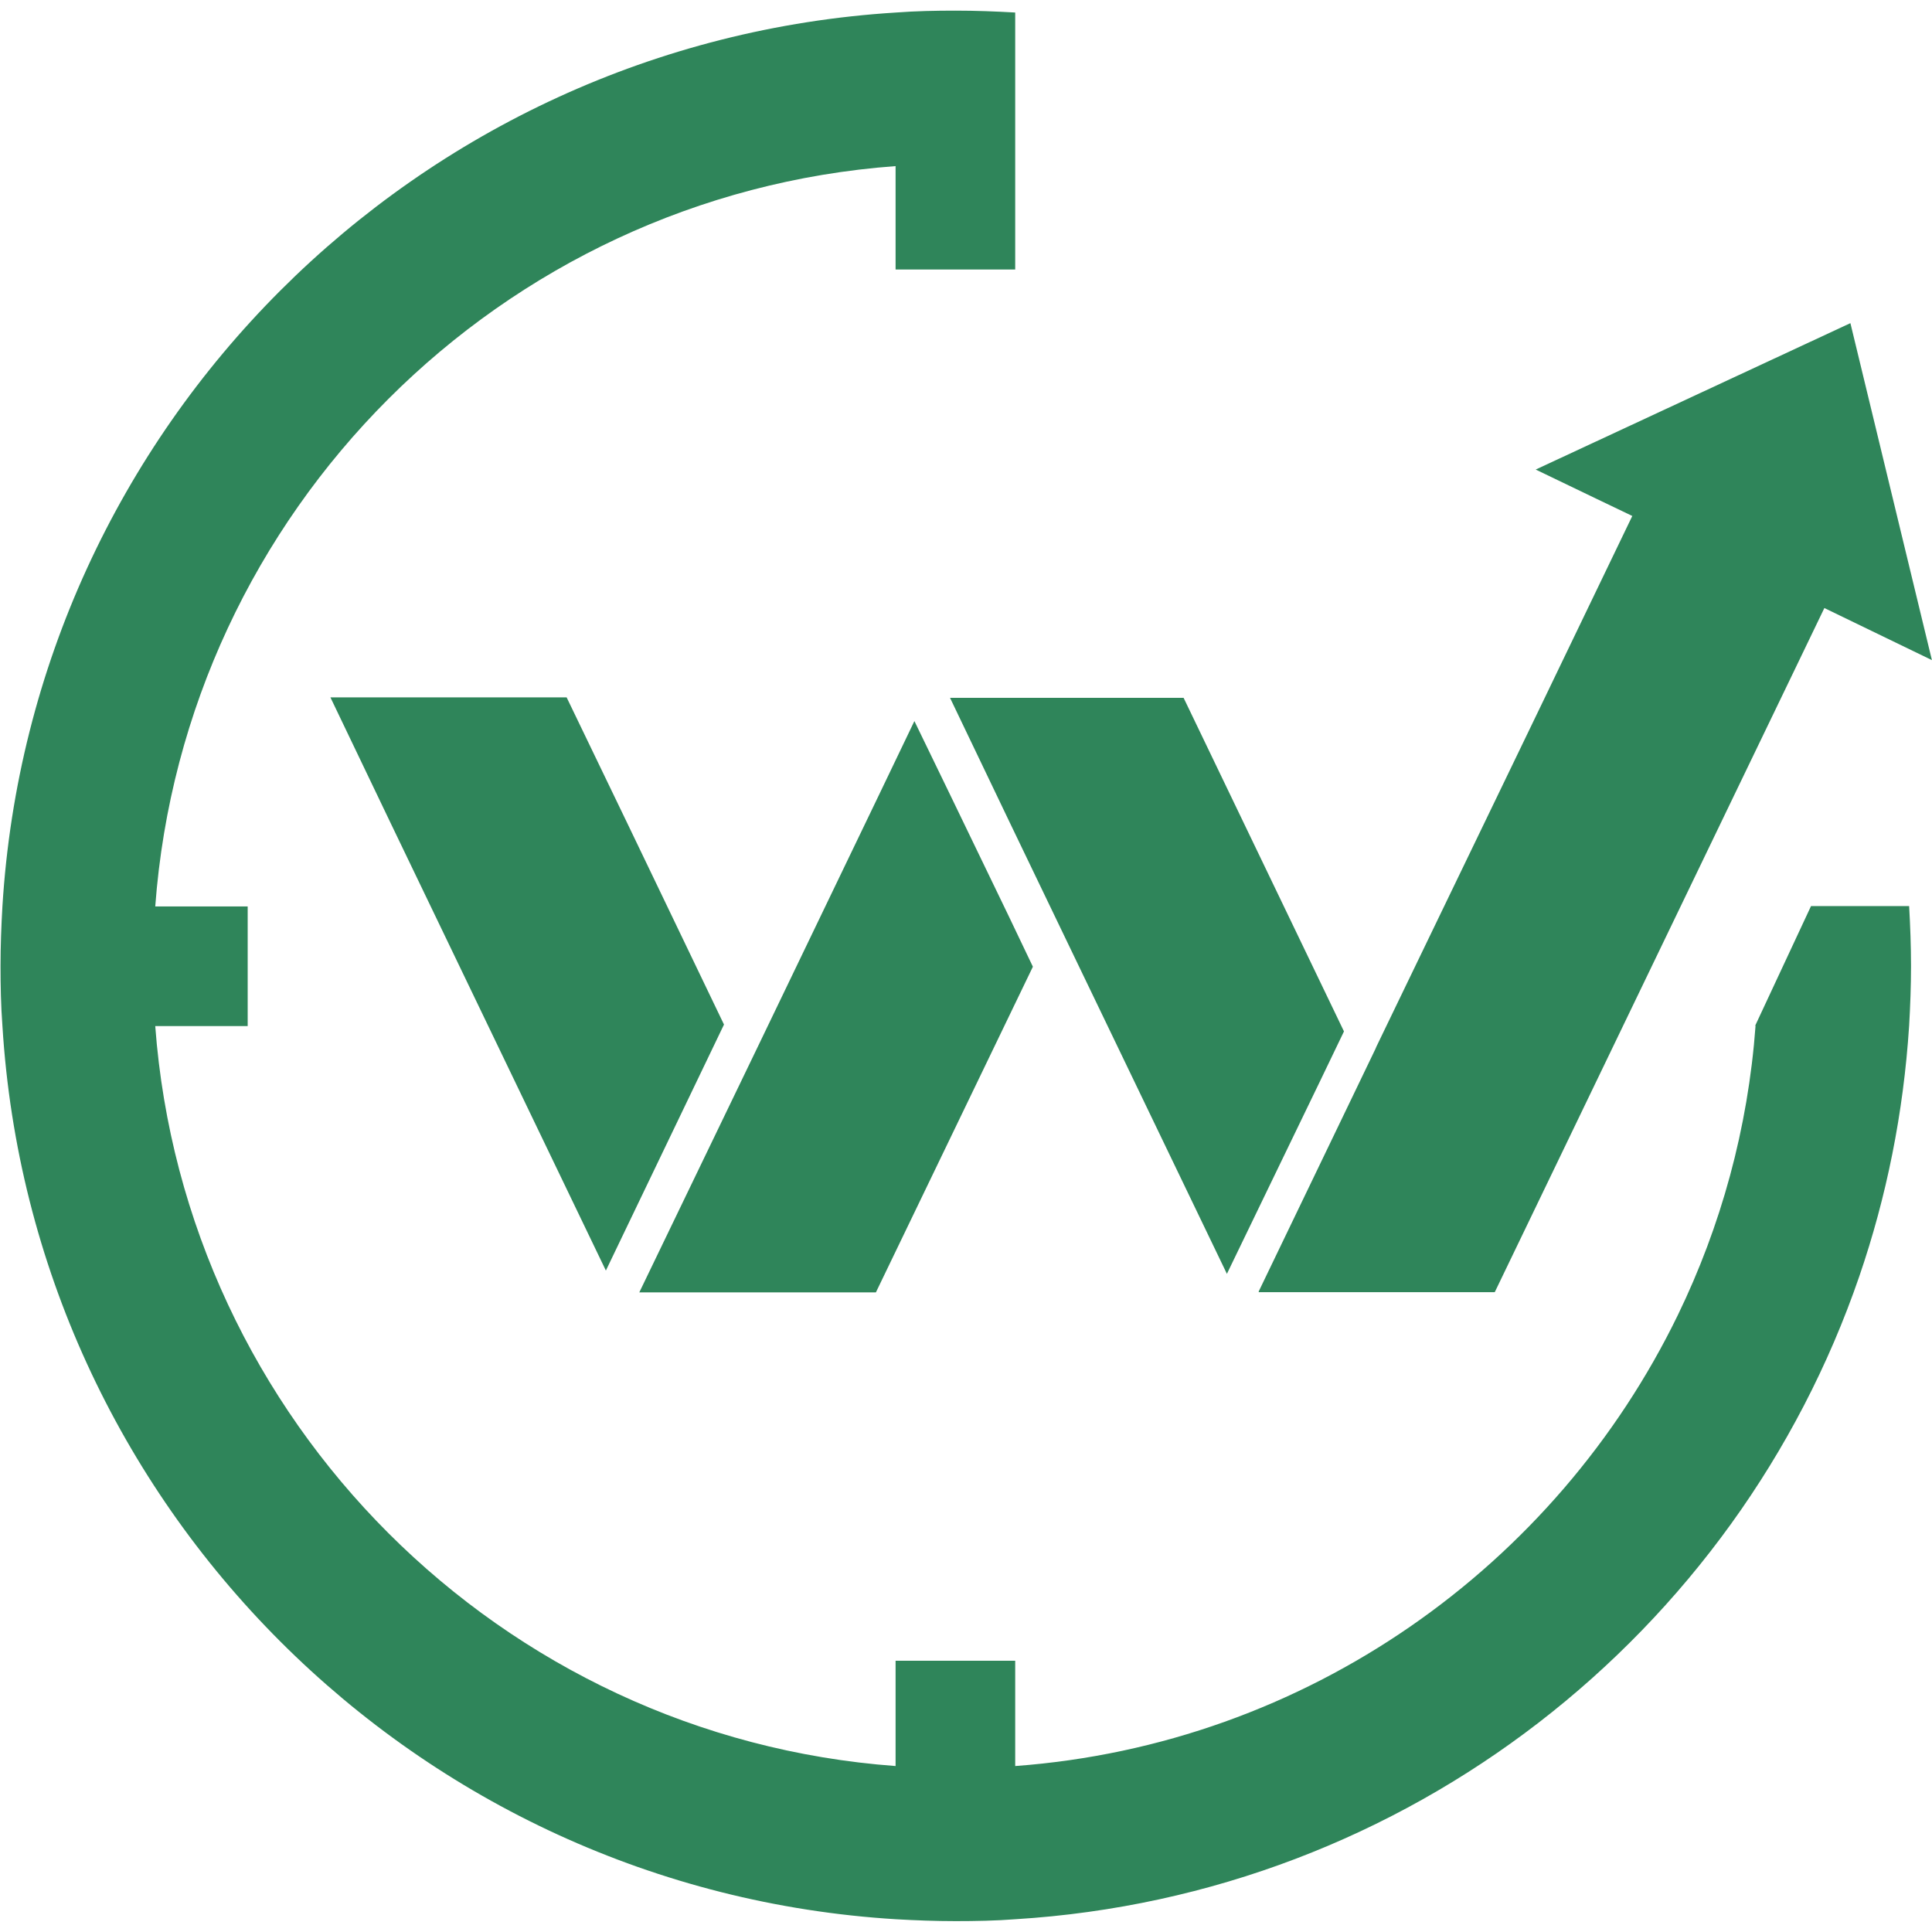
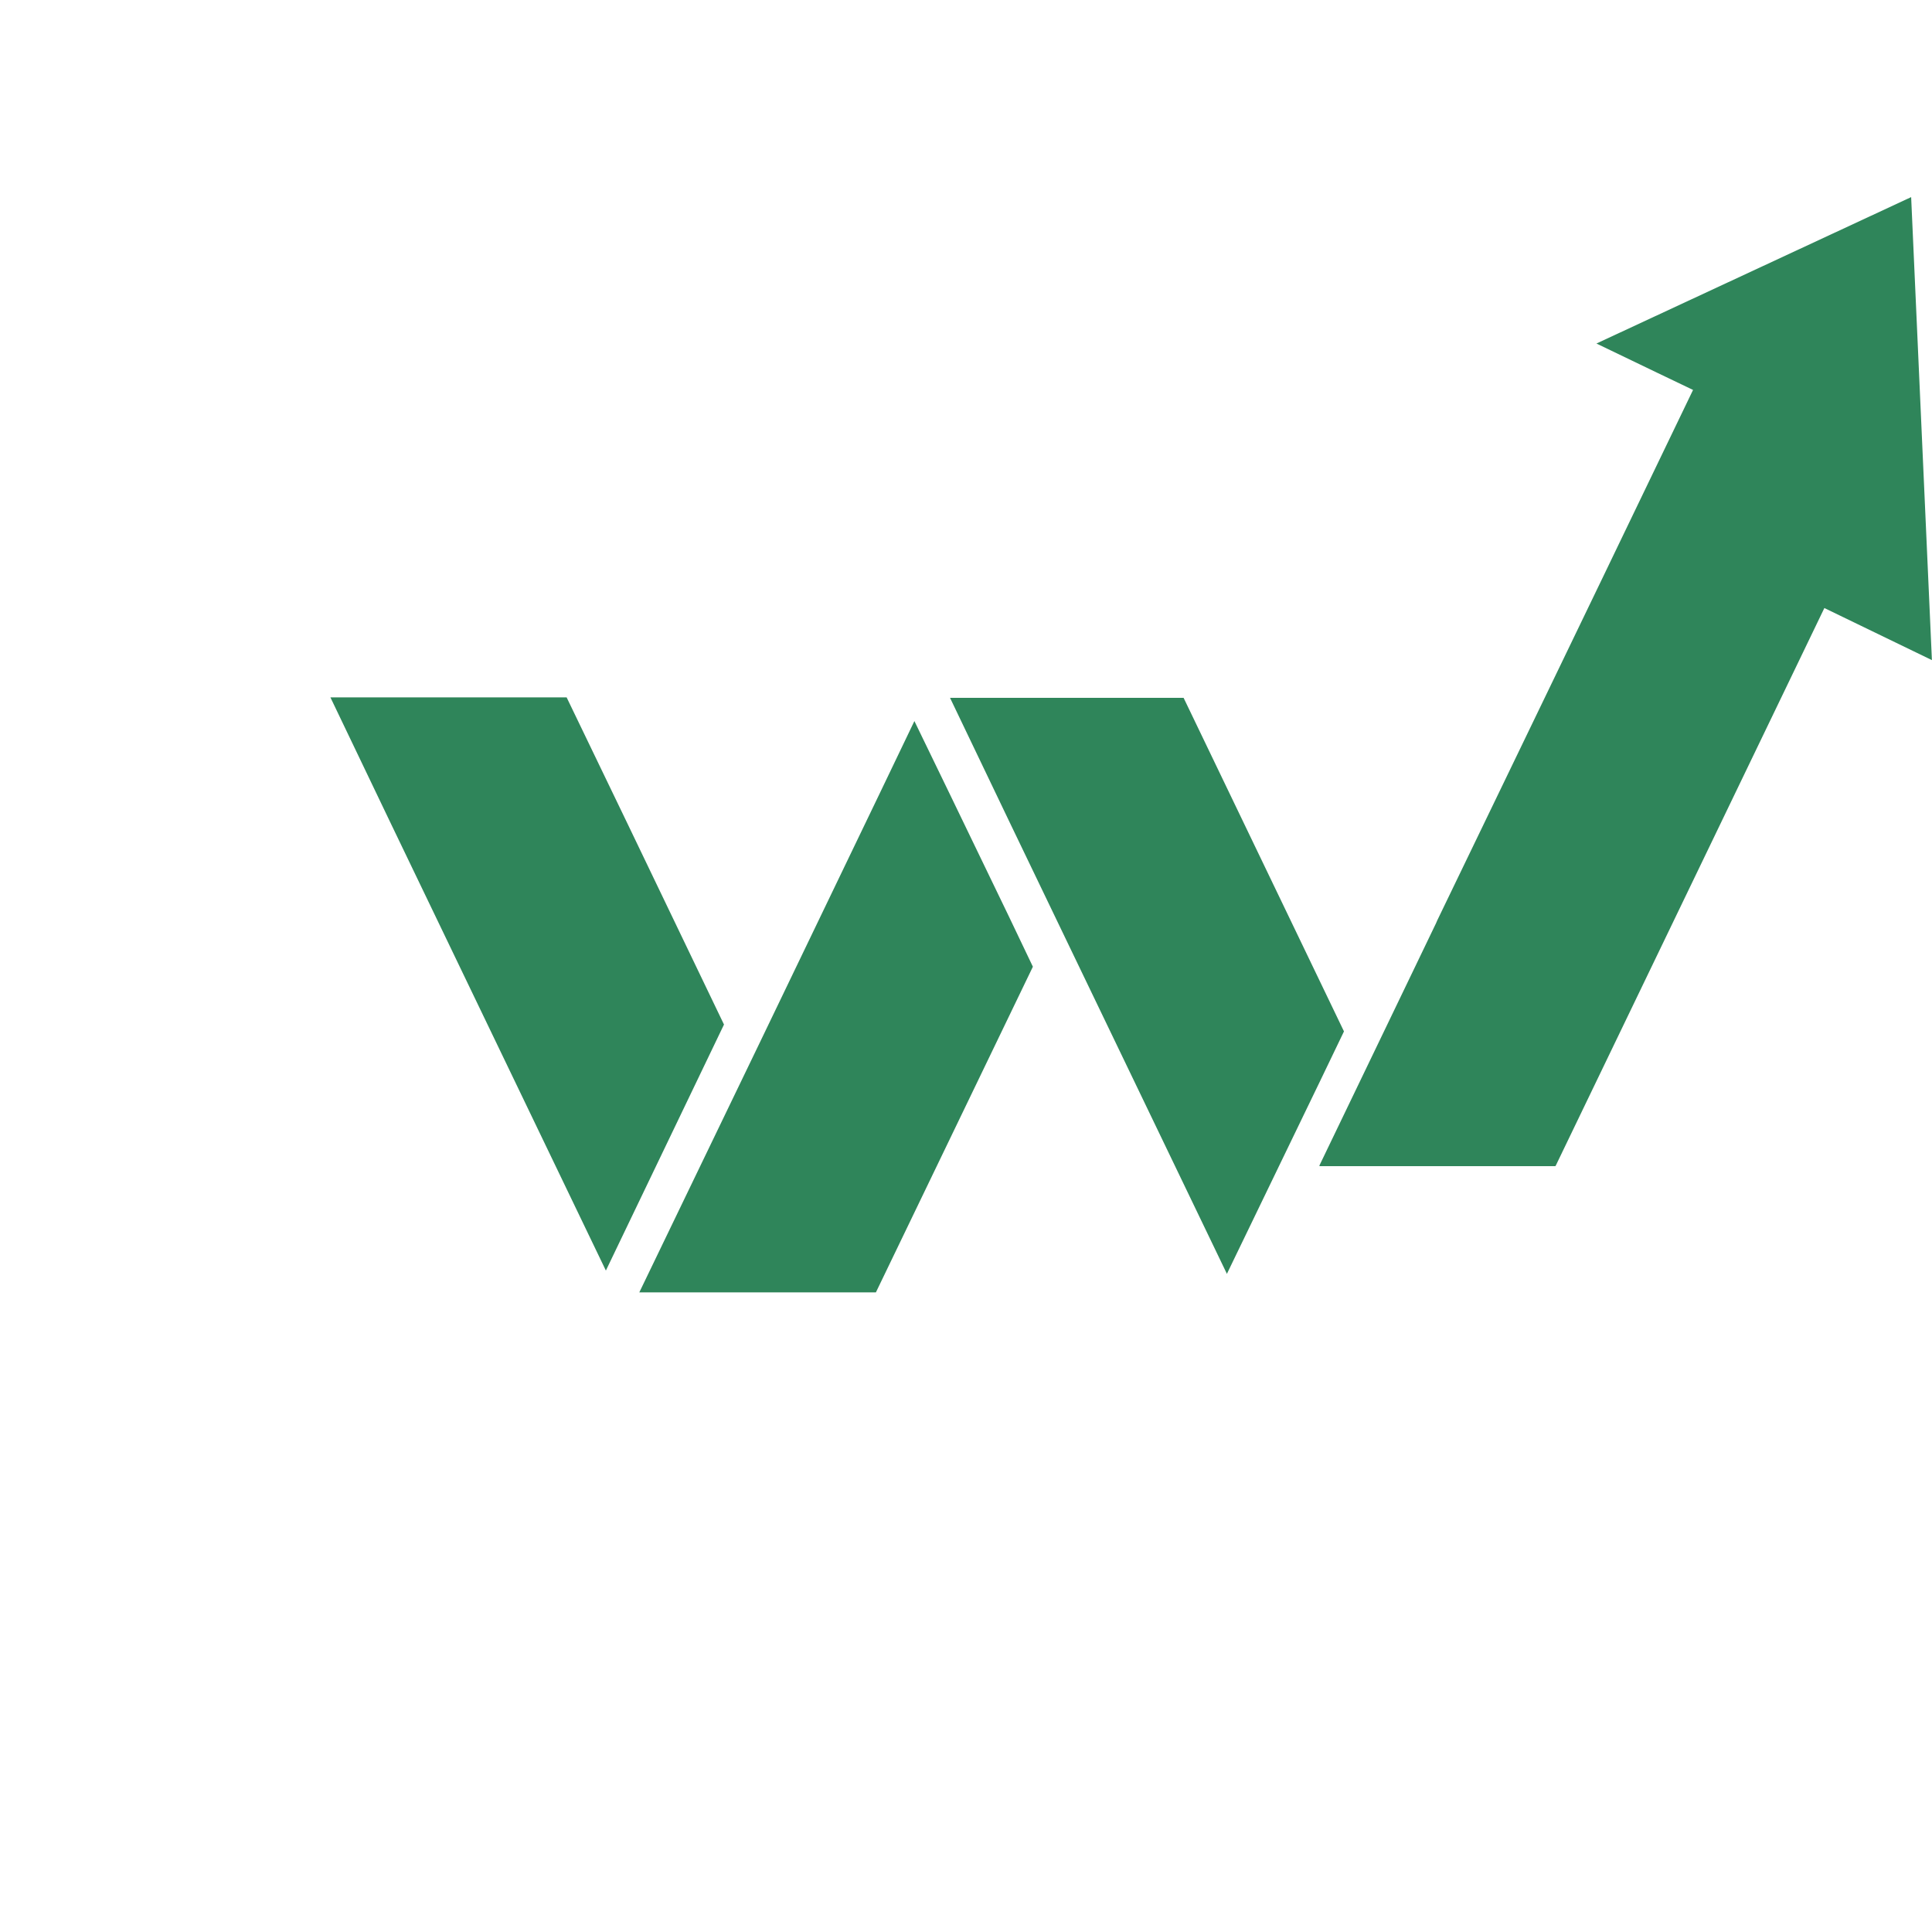
<svg xmlns="http://www.w3.org/2000/svg" xmlns:ns1="http://sodipodi.sourceforge.net/DTD/sodipodi-0.dtd" version="1.1" id="svg900" ns1:docname="logo-dark-bg.svg" x="0px" y="0px" viewBox="0 0 512 512" style="enable-background:new 0 0 512 512;" xml:space="preserve">
  <style type="text/css">
	.st0{fill:#2F855A;}
</style>
  <g id="g16">
    <g id="g40" transform="translate(503.84,367.519)">
-       <path id="path42" class="st0" d="M2.6-111.5c0,5.3-0.2,10.6-0.5,15.8C0.6-72.5-3.9-50.3-11.1-29.3    c-32.5,94.7-119.6,164-223.7,170.4c-5.2,0.4-10.5,0.5-15.8,0.5c-5.3,0-10.6-0.2-15.8-0.5c-127.2-7.8-229-109.6-236.8-236.8    c-0.4-5.3-0.5-10.6-0.5-15.8c0-5.3,0.2-10.6,0.5-15.8c7.8-127.2,109.6-229,236.8-236.9c5.3-0.4,10.5-0.5,15.8-0.5    c5.3,0,10.6,0.2,15.8,0.5v68.1h-31.7v-27.4c-104.7,7.7-188.4,91.5-196.2,196.2h24.5v31.7h-24.5C-454.9,9-371.1,92.8-266.5,100.5    V72.6h31.7v27.9c77.3-5.7,143.3-53,175.6-119.5c11.4-23.5,18.6-49.4,20.6-76.7h-0.1l14.8-31.7H2.1C2.4-122.1,2.6-116.8,2.6-111.5" />
-     </g>
+       </g>
    <g id="g44" transform="translate(504.275,431.237)">
-       <path id="path46" class="st0" d="M7.7-256.3l-28.5-13.8l-7.8,16.2l-16.1,33.4l-63.4,131.6l-0.1,0.1h-62.5l0-0.1l0-0.1l24.6-51.1    l6.3-13.1l0.3-0.7l32.1-66.5l12.3-25.5l3.8-7.9l19.6-40.7l-9.6-4.6l-16-7.7l83.4-38.8L7.7-256.3z" />
+       <path id="path46" class="st0" d="M7.7-256.3l-28.5-13.8l-7.8,16.2l-63.4,131.6l-0.1,0.1h-62.5l0-0.1l0-0.1l24.6-51.1    l6.3-13.1l0.3-0.7l32.1-66.5l12.3-25.5l3.8-7.9l19.6-40.7l-9.6-4.6l-16-7.7l83.4-38.8L7.7-256.3z" />
    </g>
    <g id="g48" transform="translate(258.565,361.214)">
      <path id="path50" class="st0" d="M-66.7-89.7L-66.7-89.7L-98-24.5L-155-143l-16-33.4h62.6l16.1,33.4L-66.7-89.7z" />
    </g>
    <g id="g52" transform="translate(320.925,367.387)">
      <path id="path54" class="st0" d="M-47.2-111.2l-41.6,86.3v0h-62.7v0l31.4-65.1l32.1-66.7l9.4-19.6l9.5,19.6l15.5,32.1L-47.2-111.2    z" />
    </g>
    <g id="g56" transform="translate(383.766,359.833)">
      <path id="path58" class="st0" d="M-27.6-86.5l-6.3,13.1l-24.7,51.1l0,0.1l-42.2-87.7l-15.2-31.6l-16-33.4h61.9L-27.6-86.5z" />
    </g>
  </g>
</svg>